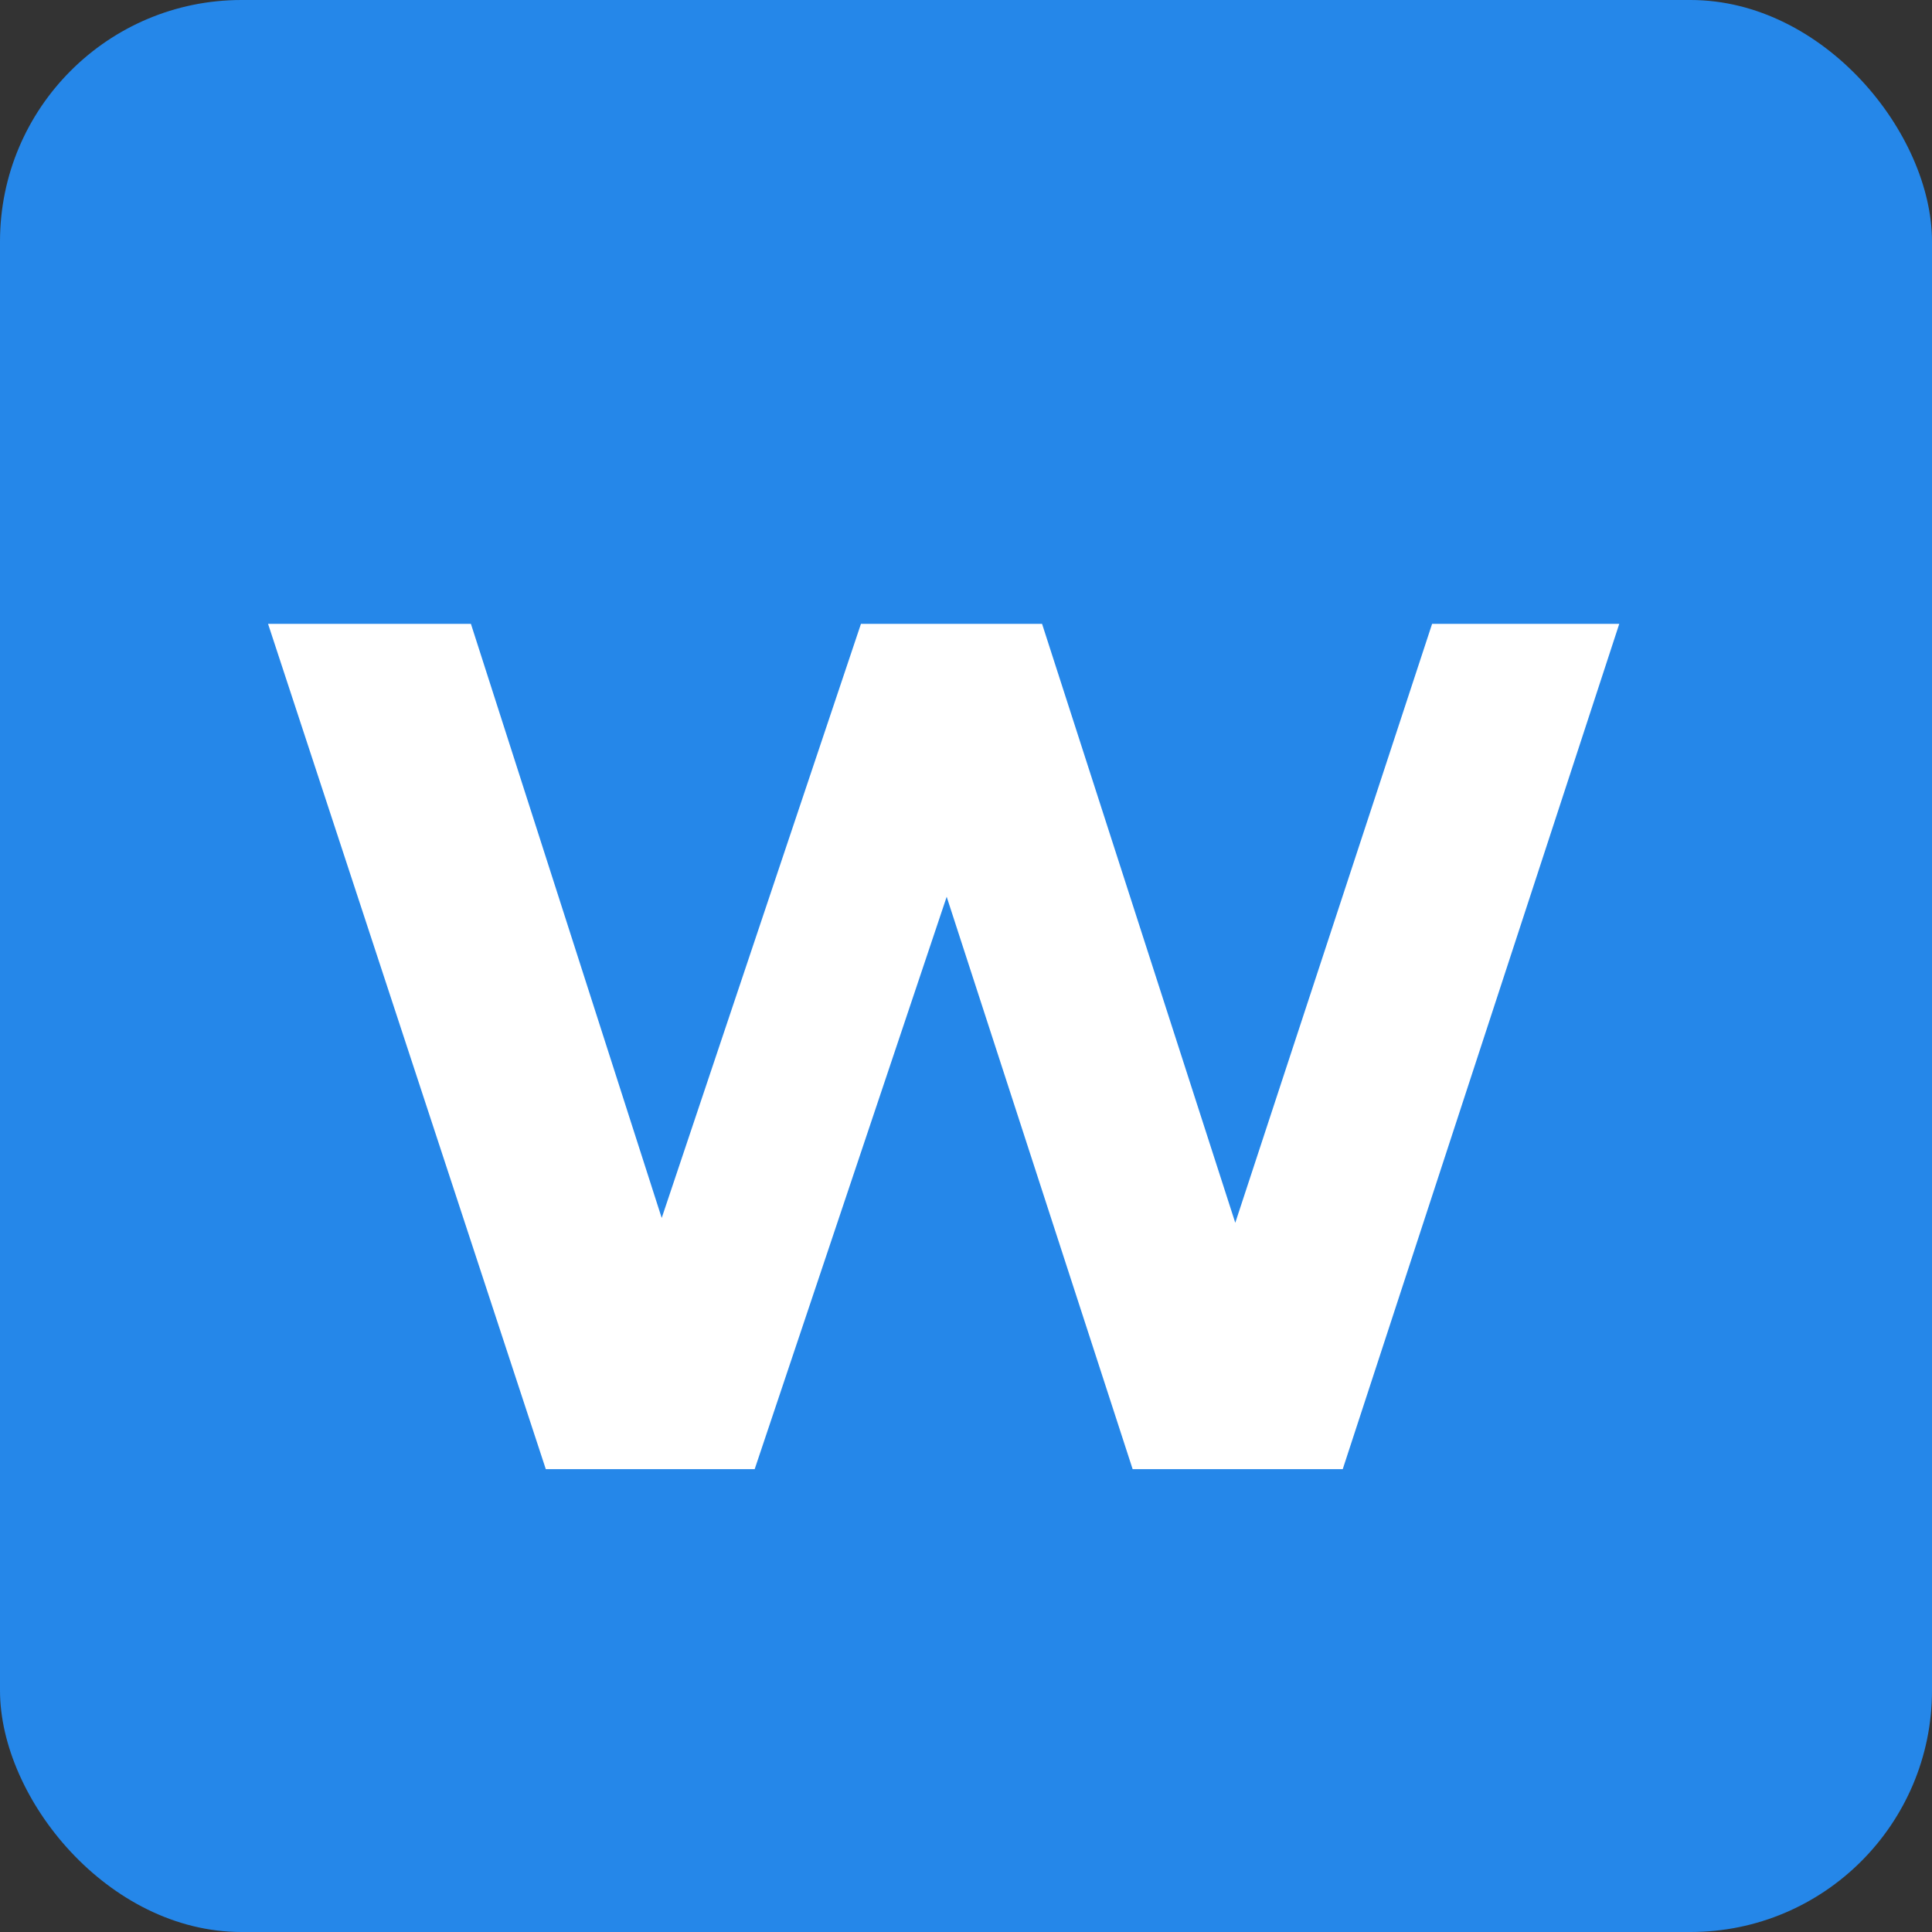
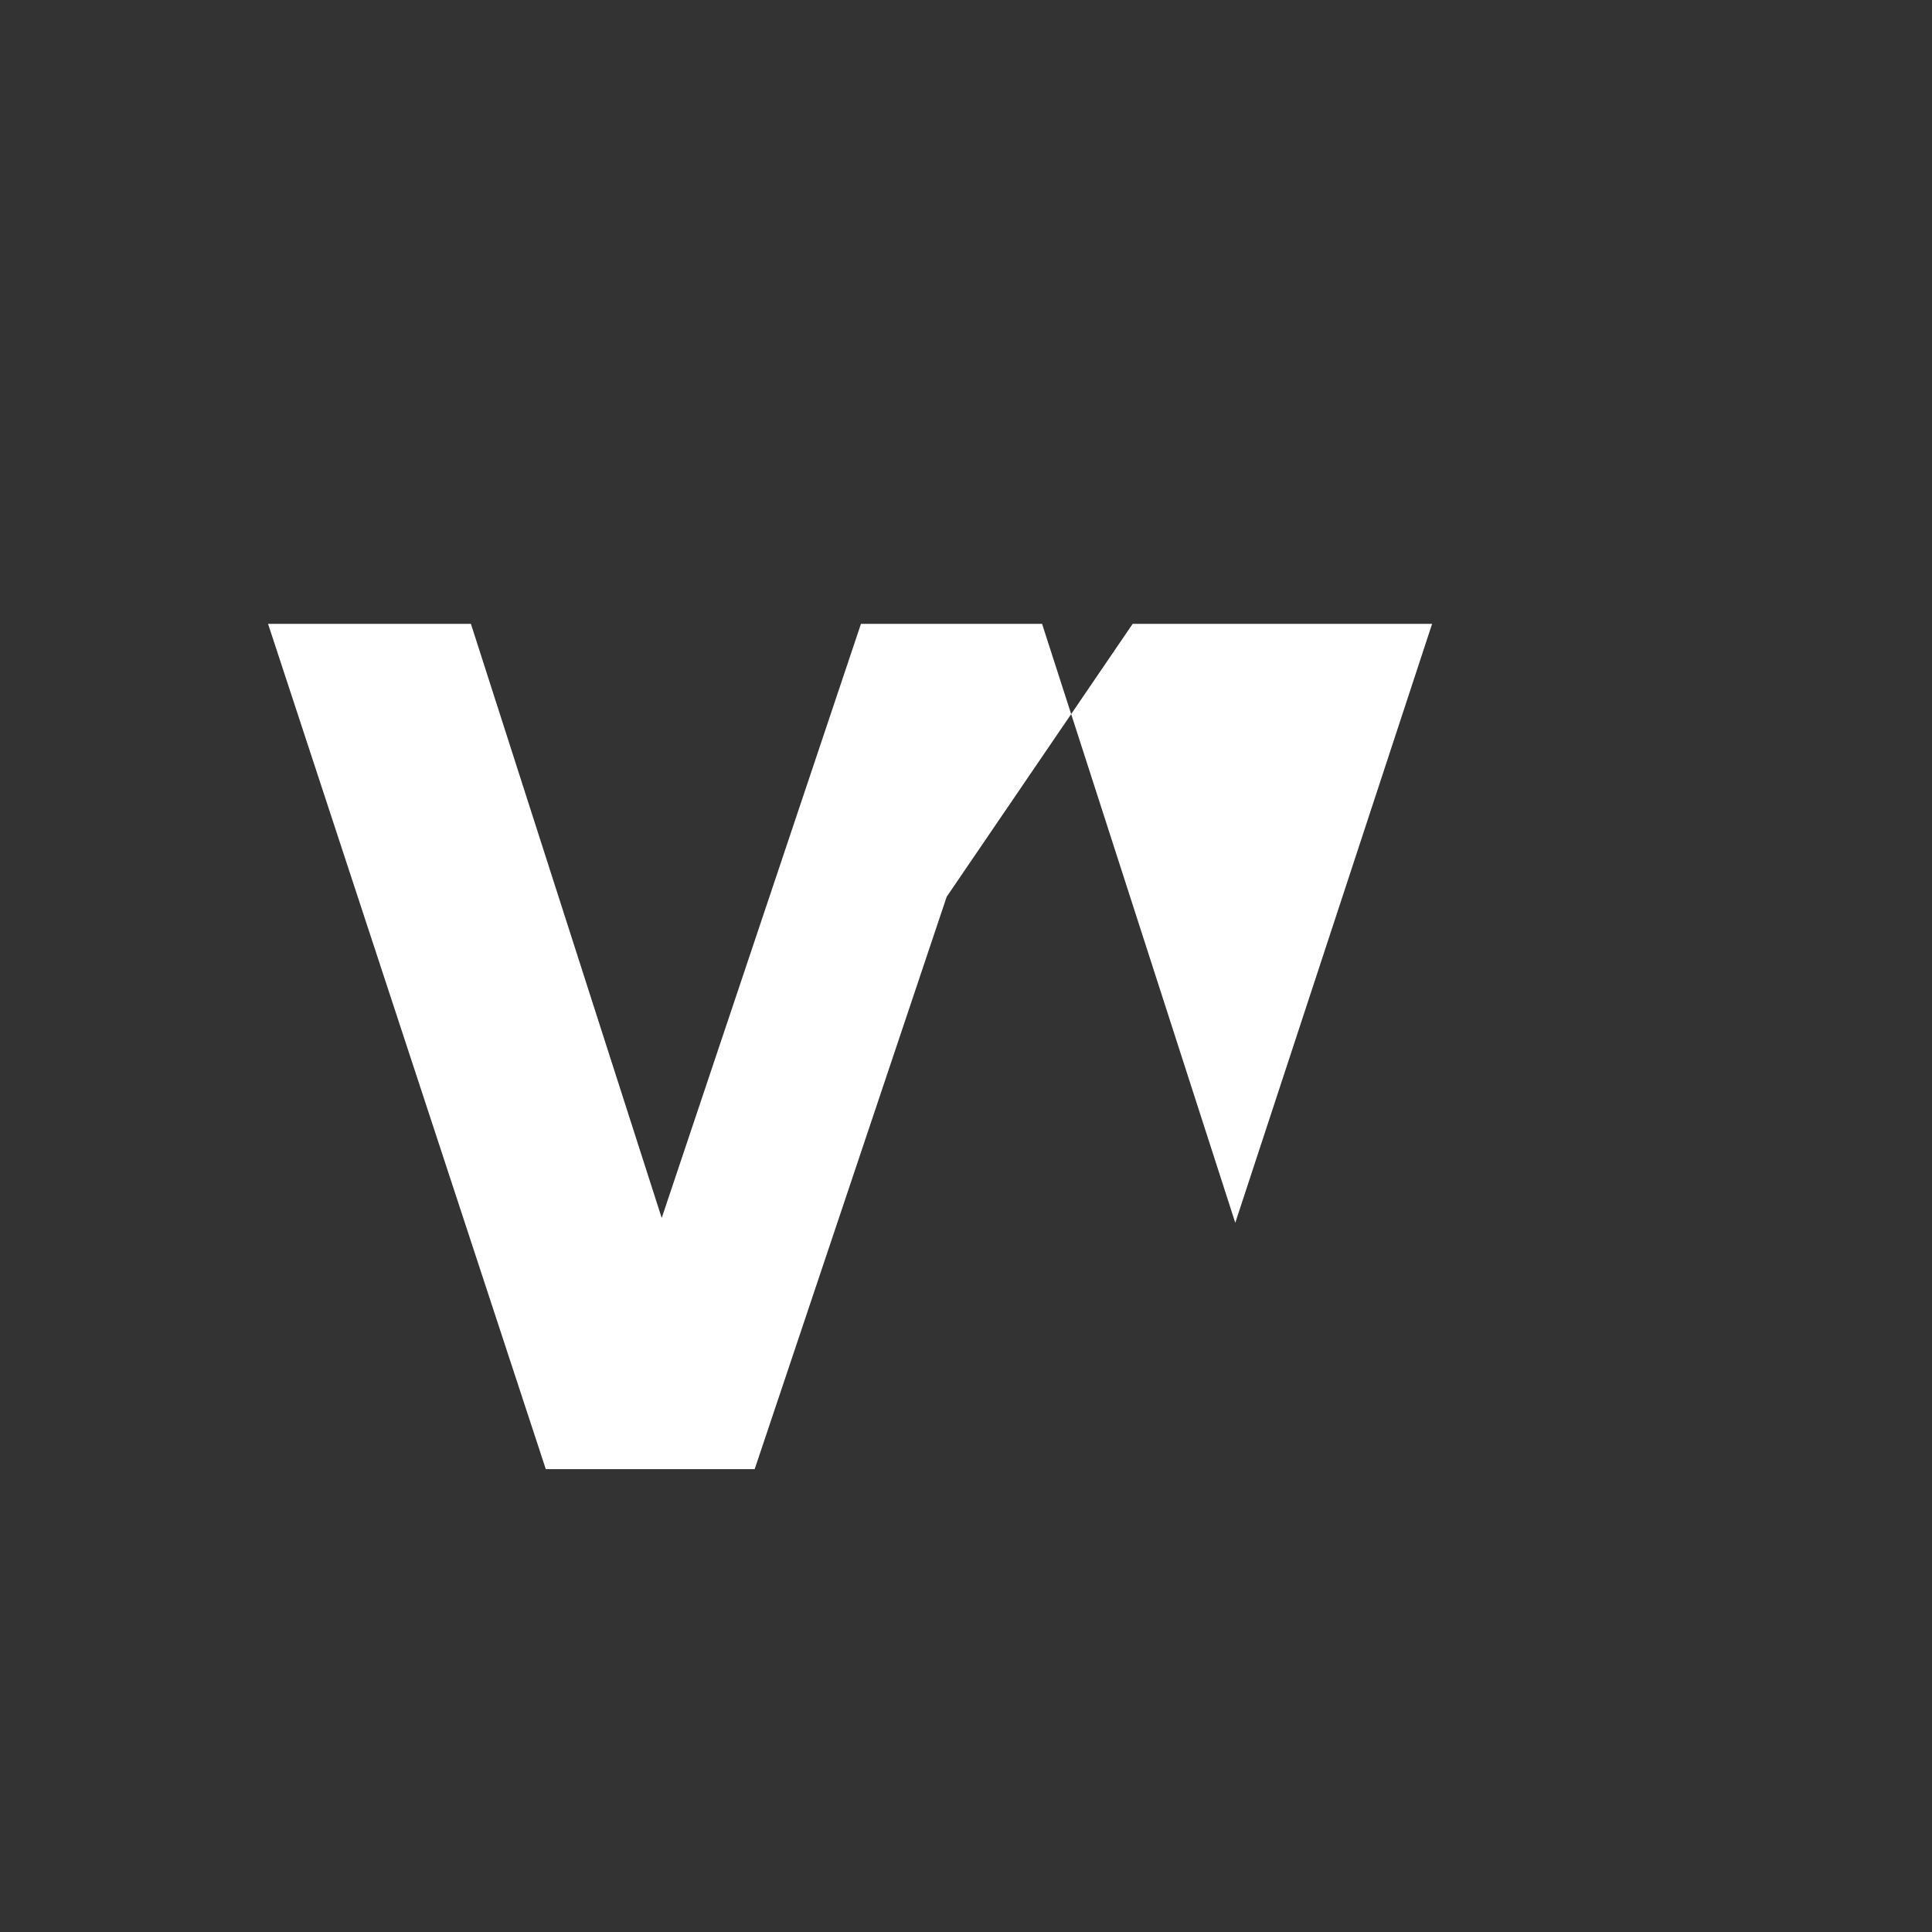
<svg xmlns="http://www.w3.org/2000/svg" width="48" height="48" viewBox="0 0 48 48" fill="none">
  <rect x="0" y="0" width="48" height="48" fill="#333333" stroke="none" />
-   <rect width="48" height="48" rx="6" fill="#2587E9" />
-   <path d="M40.23 15.5L33.36 36.5H28.14L23.52 22.28L18.75 36.5H13.56L6.66 15.5H11.7L16.44 30.26L21.39 15.5H25.89L30.69 30.38L35.58 15.5H40.23Z" fill="white" />
+   <path d="M40.23 15.5H28.14L23.52 22.28L18.75 36.5H13.56L6.66 15.5H11.7L16.44 30.26L21.39 15.5H25.89L30.69 30.38L35.58 15.5H40.23Z" fill="white" />
</svg>